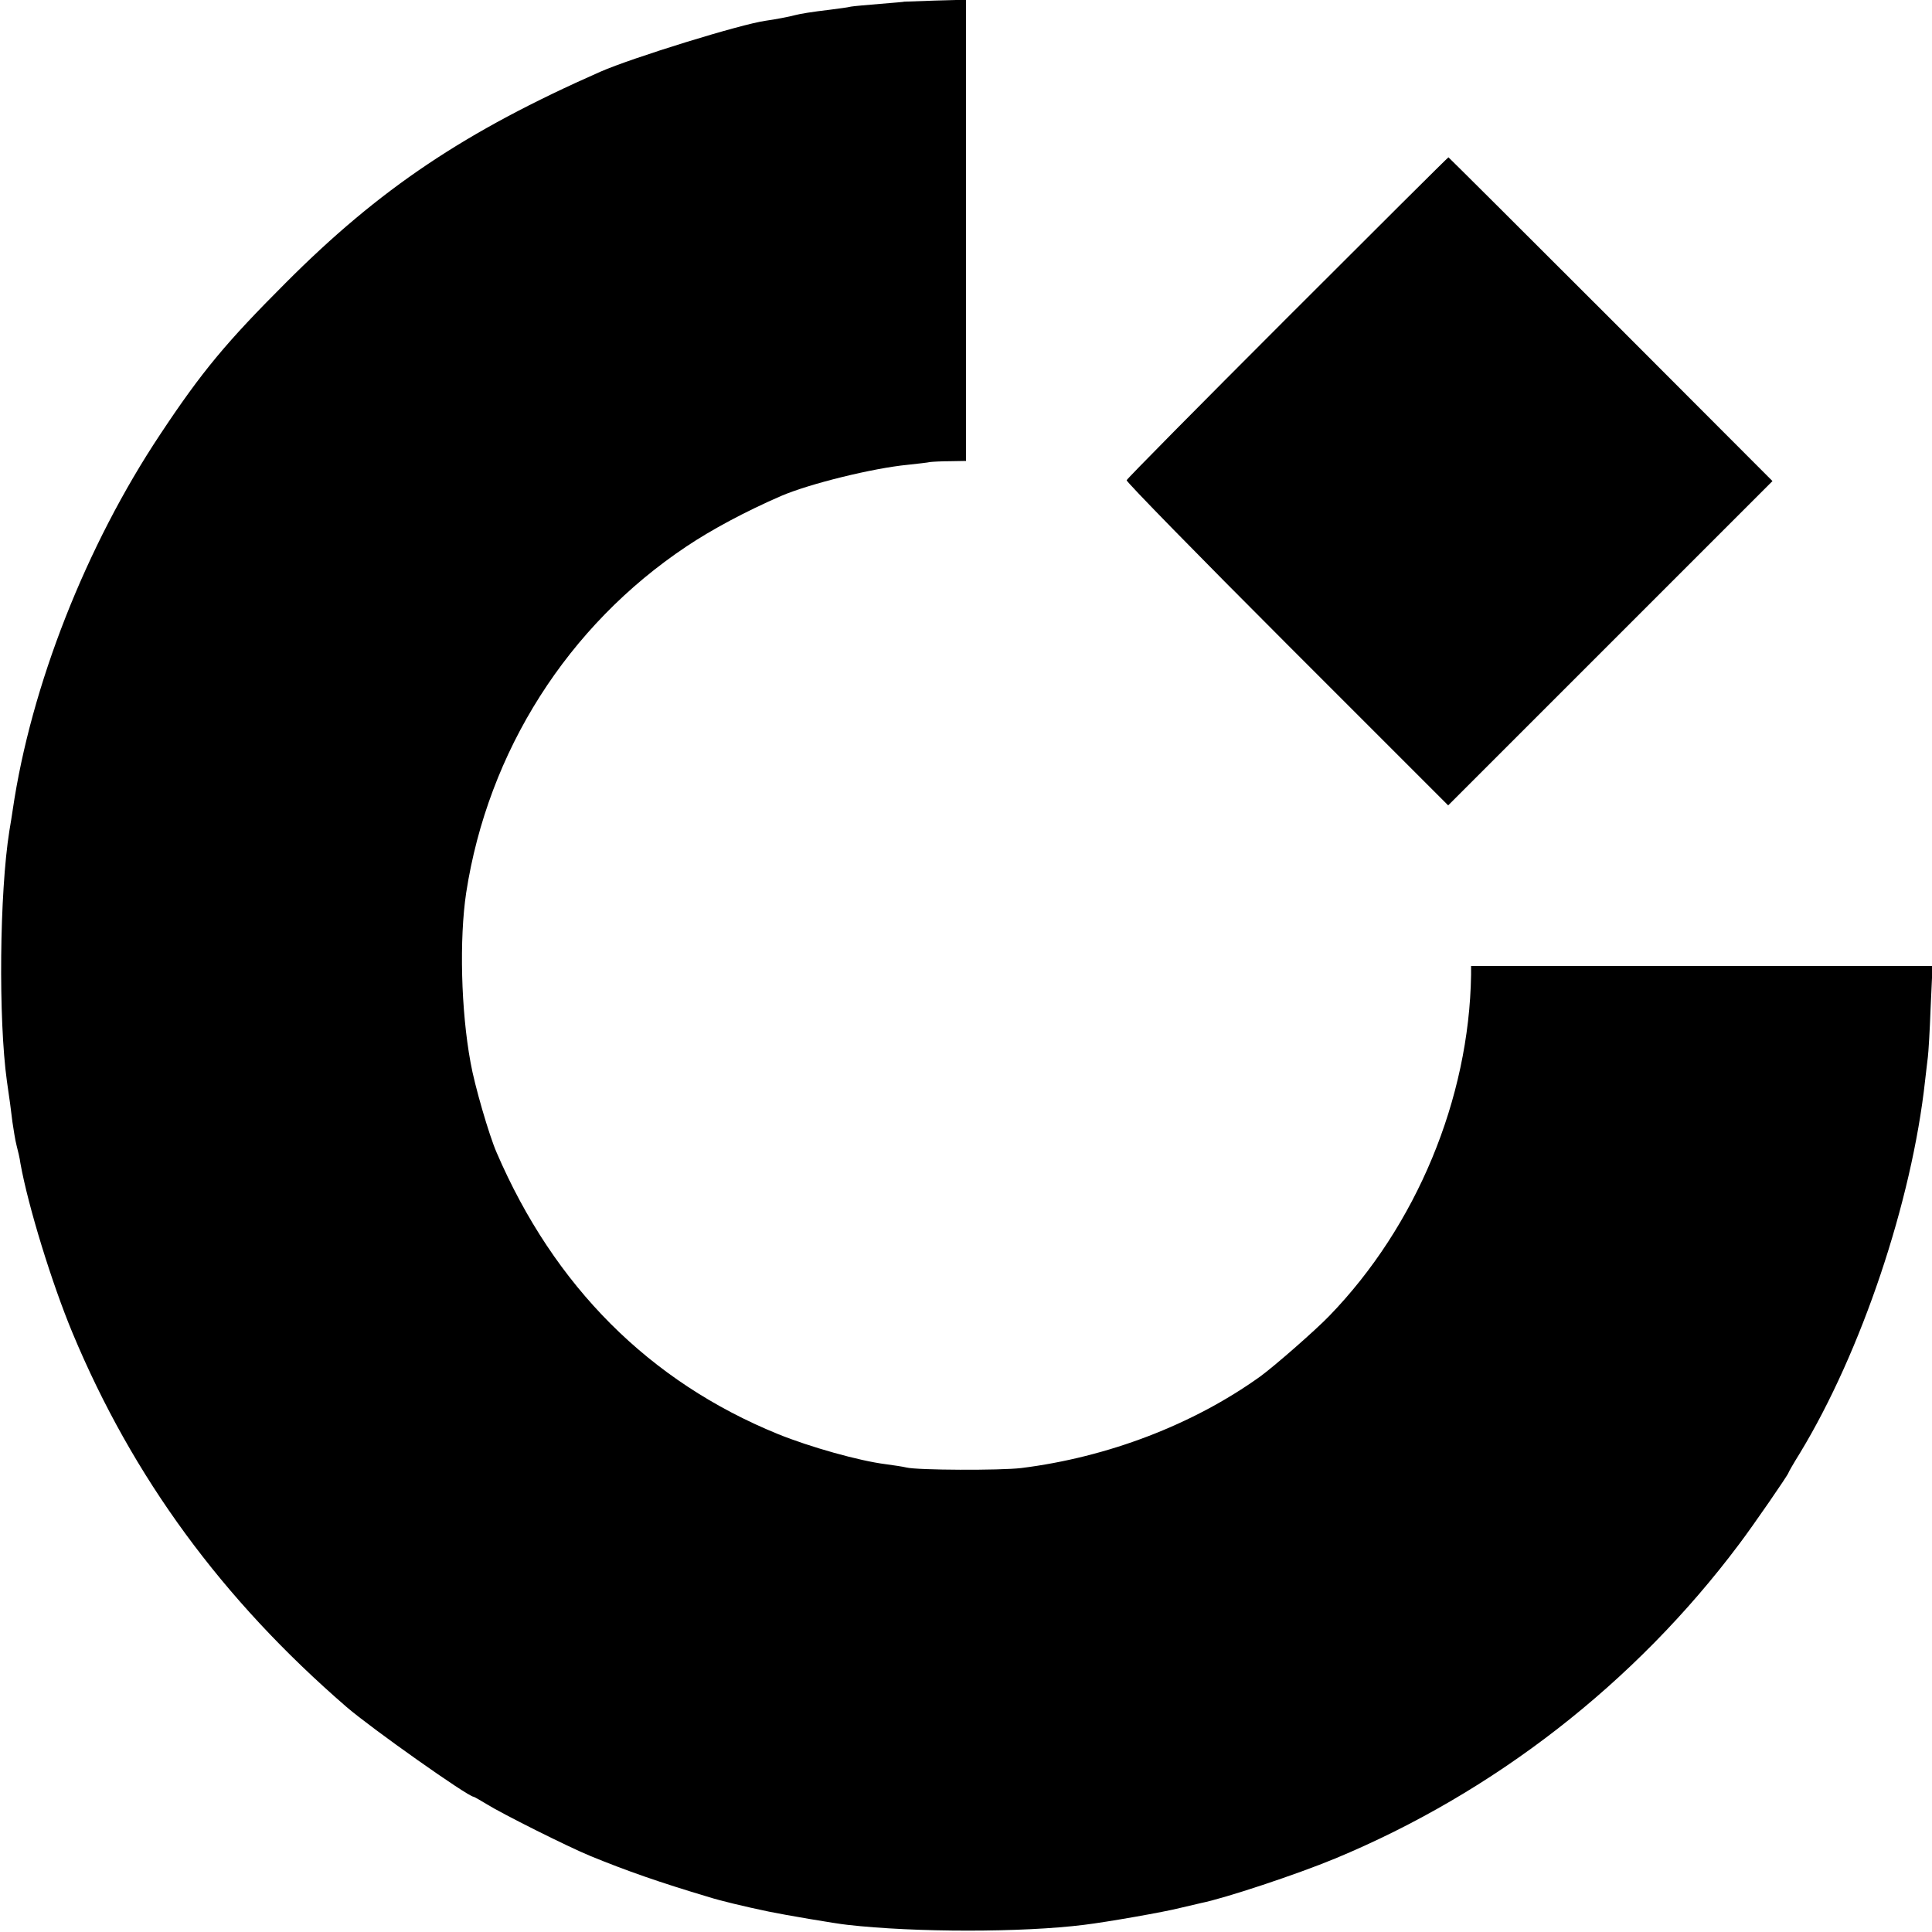
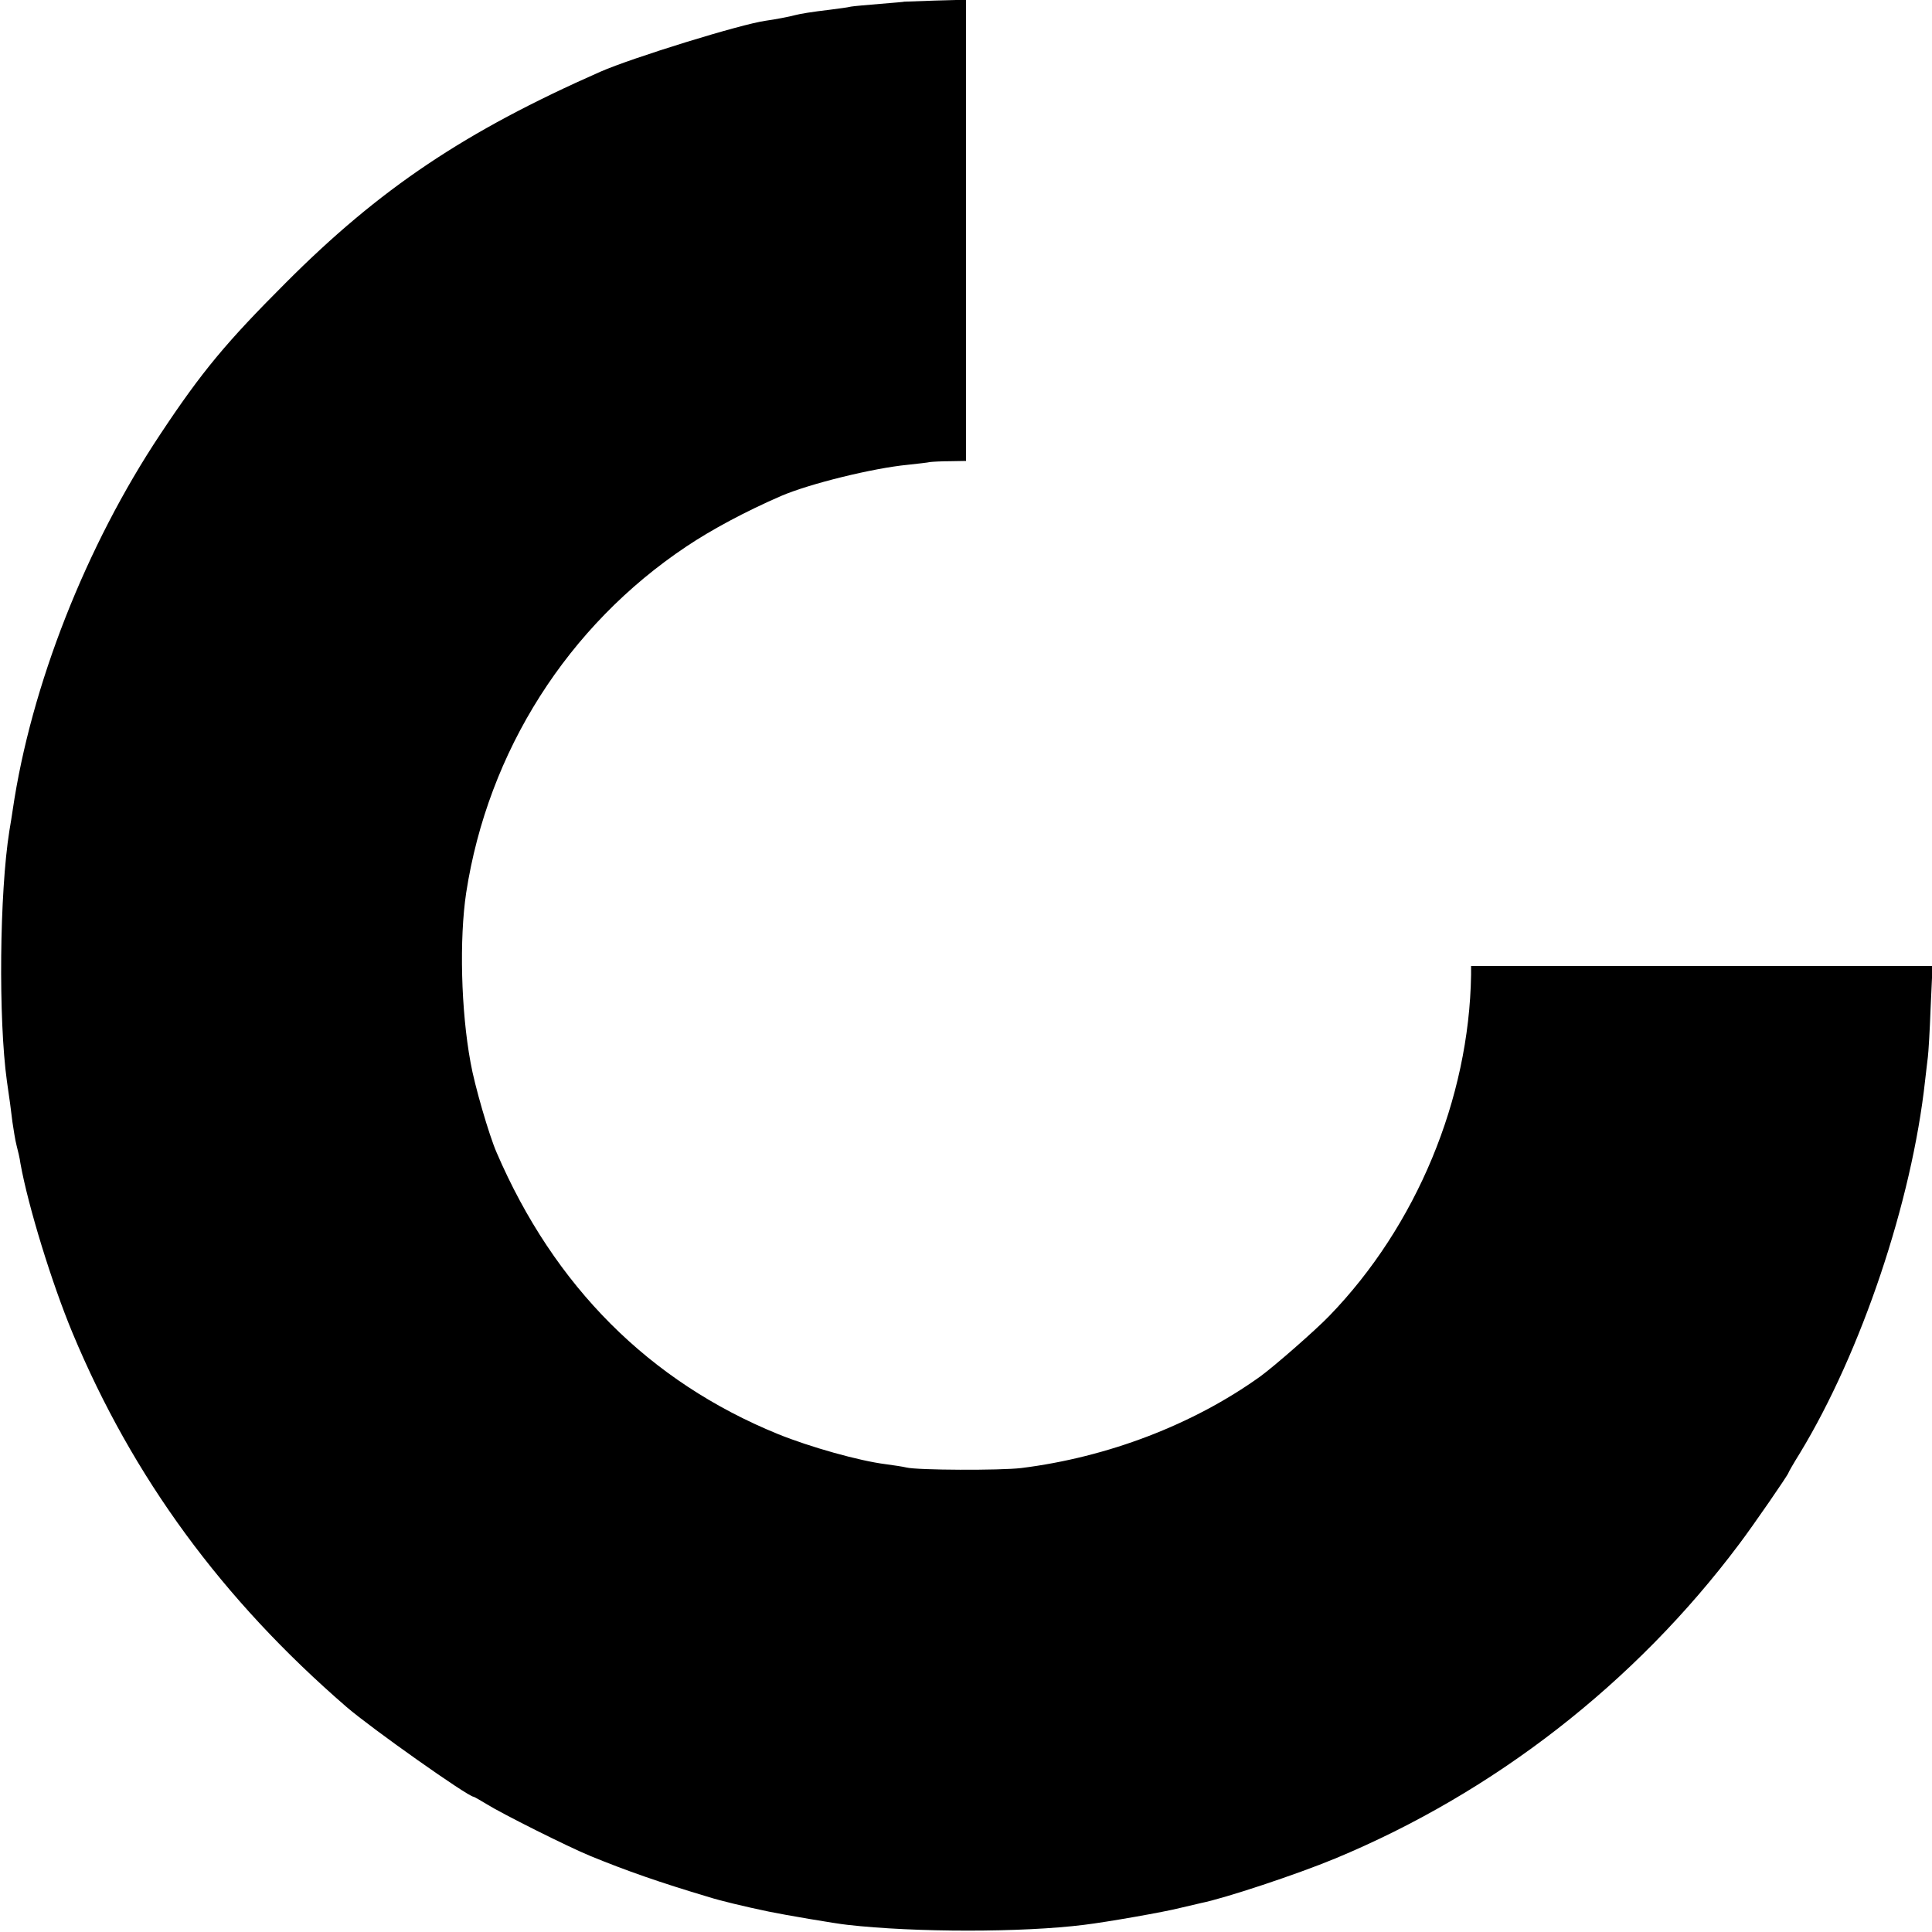
<svg xmlns="http://www.w3.org/2000/svg" version="1.0" width="700pt" height="700pt" viewBox="0 0 700 700" preserveAspectRatio="xMidYMid meet">
  <g transform="translate(0,700) scale(0.1,-0.1)" fill="#000000" stroke="none">
    <path d="M3277 6994 c-1 -1 -41 -4 -88 -8 -47 -4 -95 -8 -106 -10 -11 -3 -44 -7 -74 -11 -68 -8 -110 -15 -129 -20 -17 -5 -75 -16 -105 -20 -89 -12 -484 -134 -600 -185 -490 -216 -799 -423 -1140 -765 -213 -213 -303 -320 -454 -548 -269 -404 -469 -912 -535 -1362 -2 -16 -8 -50 -12 -75 -36 -226 -40 -683 -9 -907 10 -67 14 -99 20 -148 4 -27 10 -66 15 -85 5 -19 12 -48 14 -65 28 -156 114 -435 189 -615 218 -523 542 -965 993 -1355 88 -76 440 -325 460 -325 2 0 23 -12 46 -26 54 -34 295 -155 378 -189 132 -54 249 -95 430 -149 38 -12 128 -34 215 -52 52 -11 245 -44 285 -48 246 -28 634 -28 858 0 83 10 293 47 347 61 33 8 68 16 77 18 85 17 345 103 485 161 576 239 1087 636 1464 1139 50 66 179 253 179 259 0 2 19 35 42 72 222 366 405 910 453 1349 4 33 8 71 10 85 2 14 7 94 10 178 l7 152 -836 0 -836 0 0 -32 c-7 -449 -198 -910 -514 -1236 -49 -51 -201 -184 -251 -220 -243 -174 -552 -292 -865 -331 -75 -9 -376 -8 -416 2 -12 3 -45 8 -75 12 -96 12 -274 62 -390 109 -466 190 -811 535 -1020 1021 -27 62 -80 244 -94 325 -35 189 -41 448 -16 615 79 513 368 968 798 1255 91 61 214 127 343 183 102 44 333 101 459 113 36 4 73 8 81 10 8 1 41 3 73 3 l57 1 0 836 0 835 -111 -3 c-61 -2 -111 -4 -112 -4z" />
-     <path d="M4665 5850 c-319 -319 -581 -584 -583 -590 -2 -5 259 -272 581 -594 l584 -584 588 588 587 587 -586 587 c-322 322 -587 586 -588 586 -2 0 -264 -261 -583 -580z" />
  </g>
</svg>